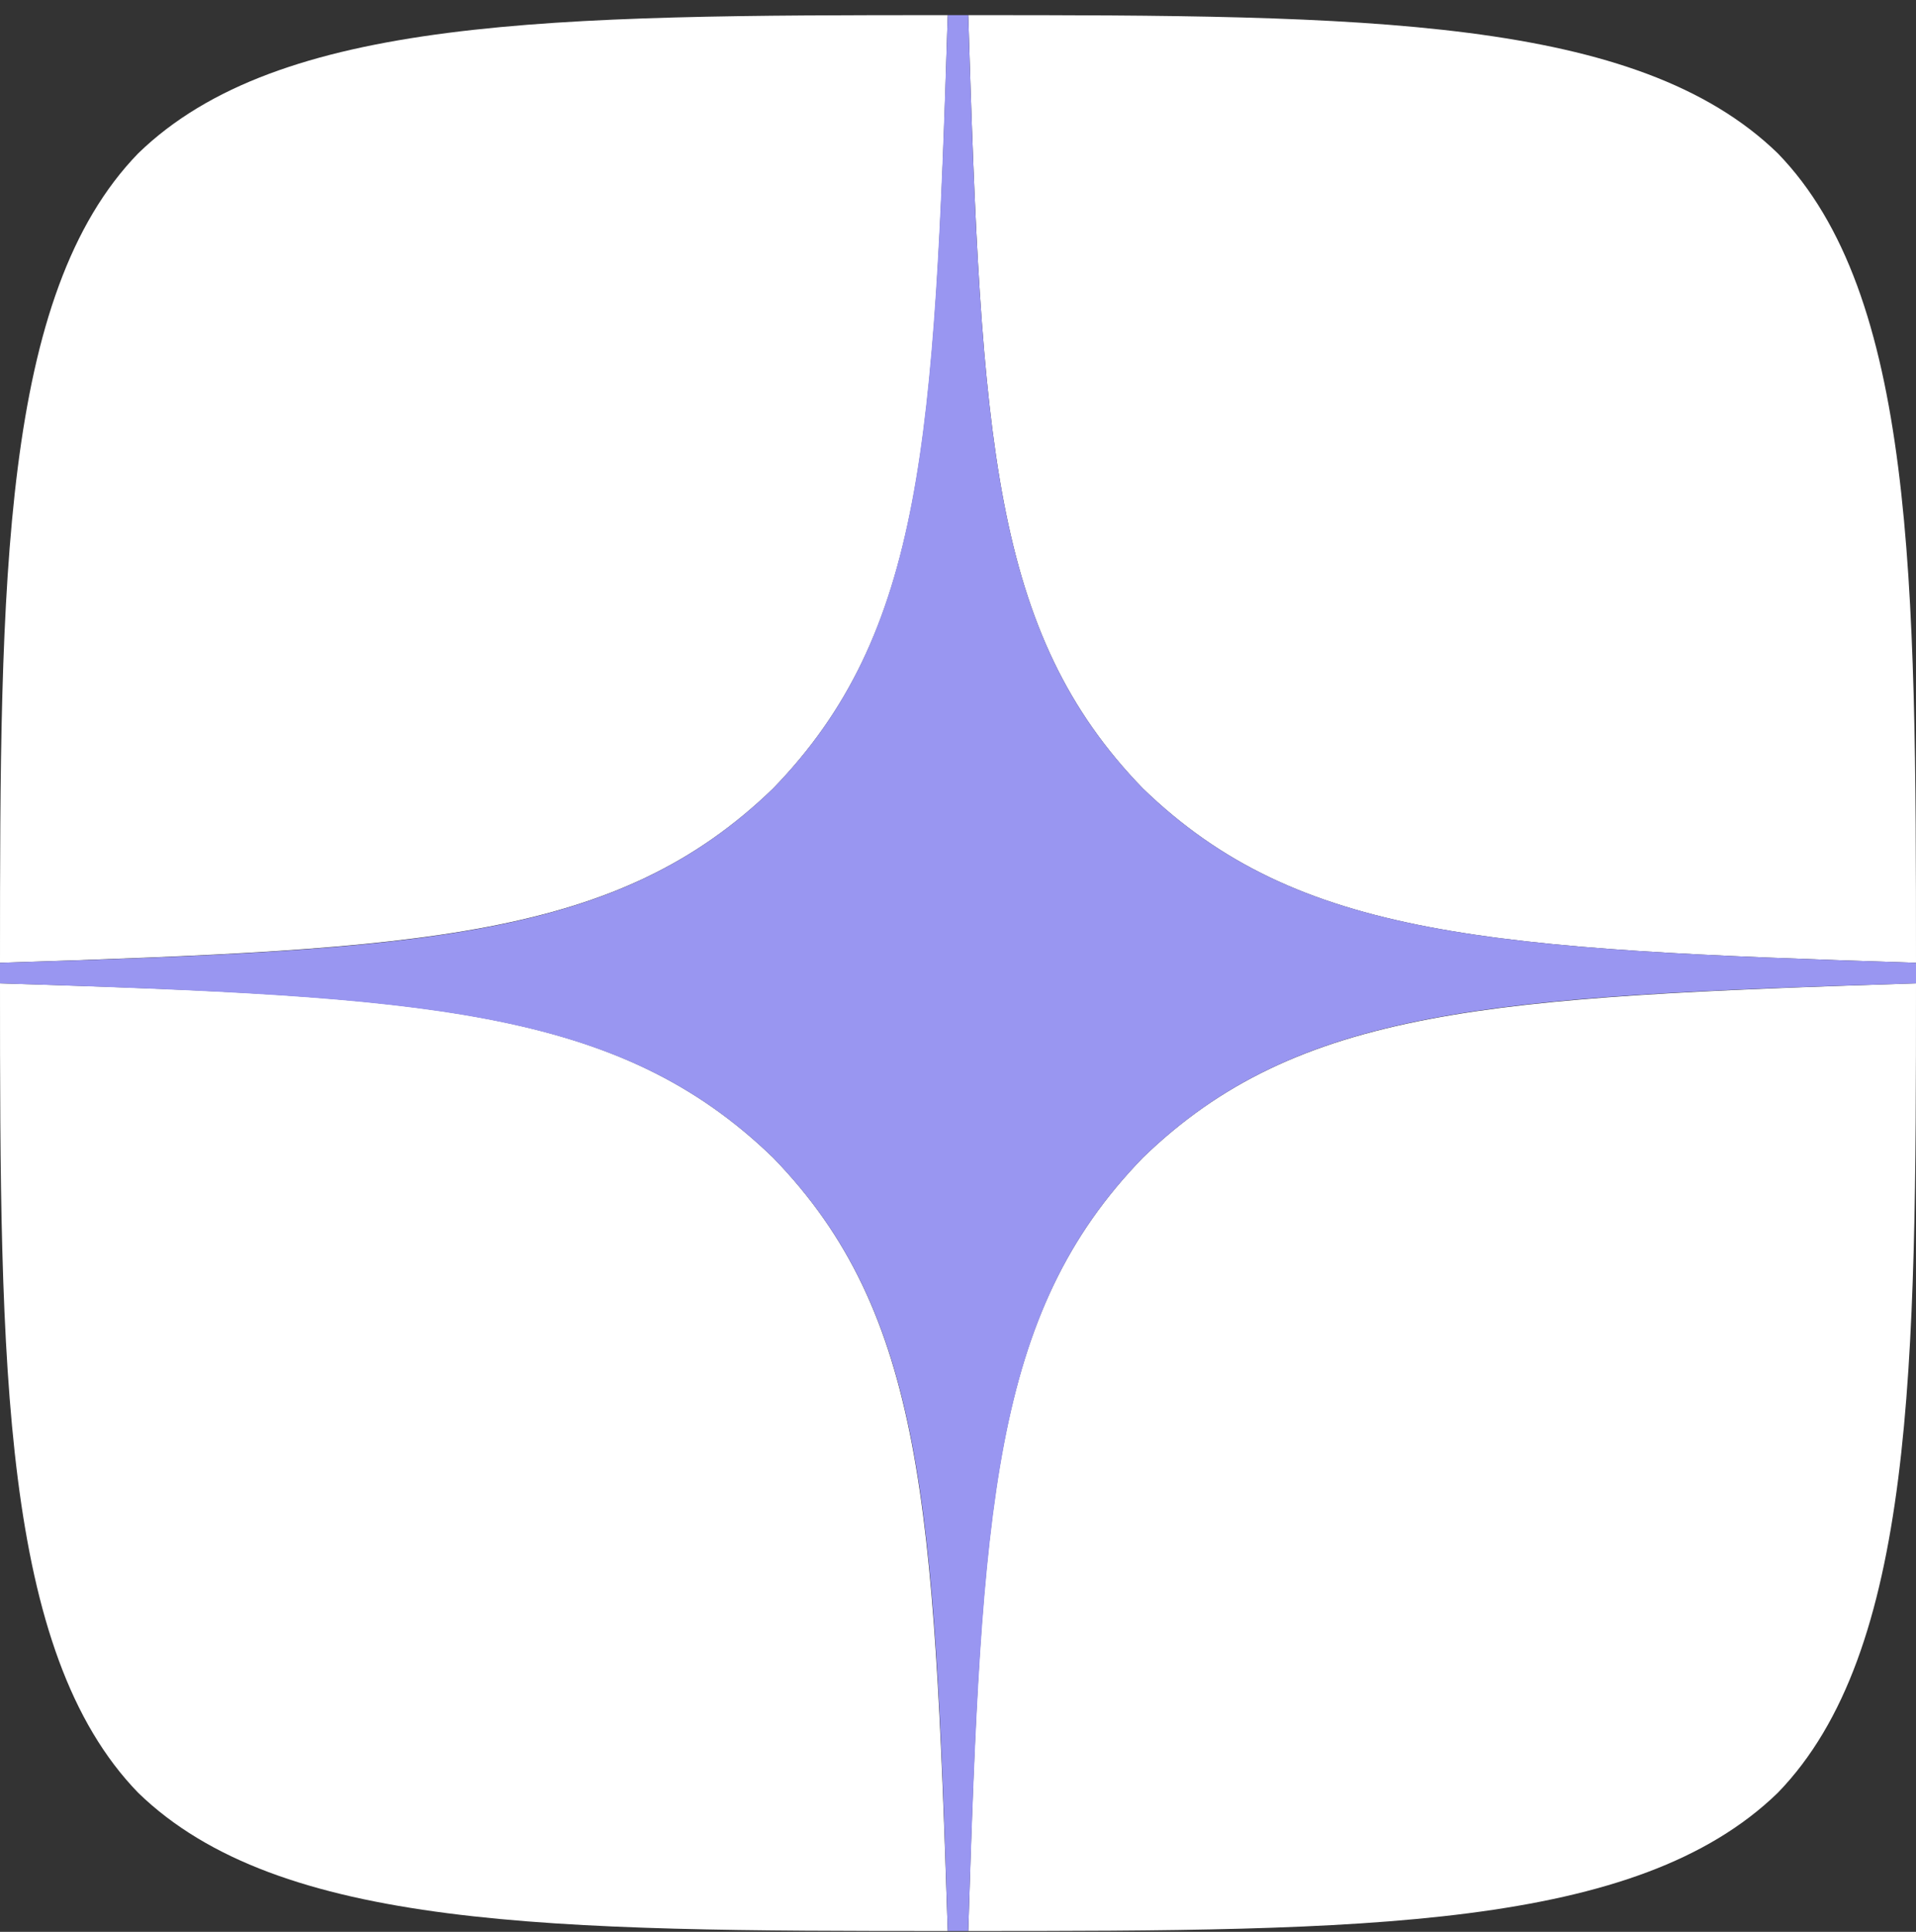
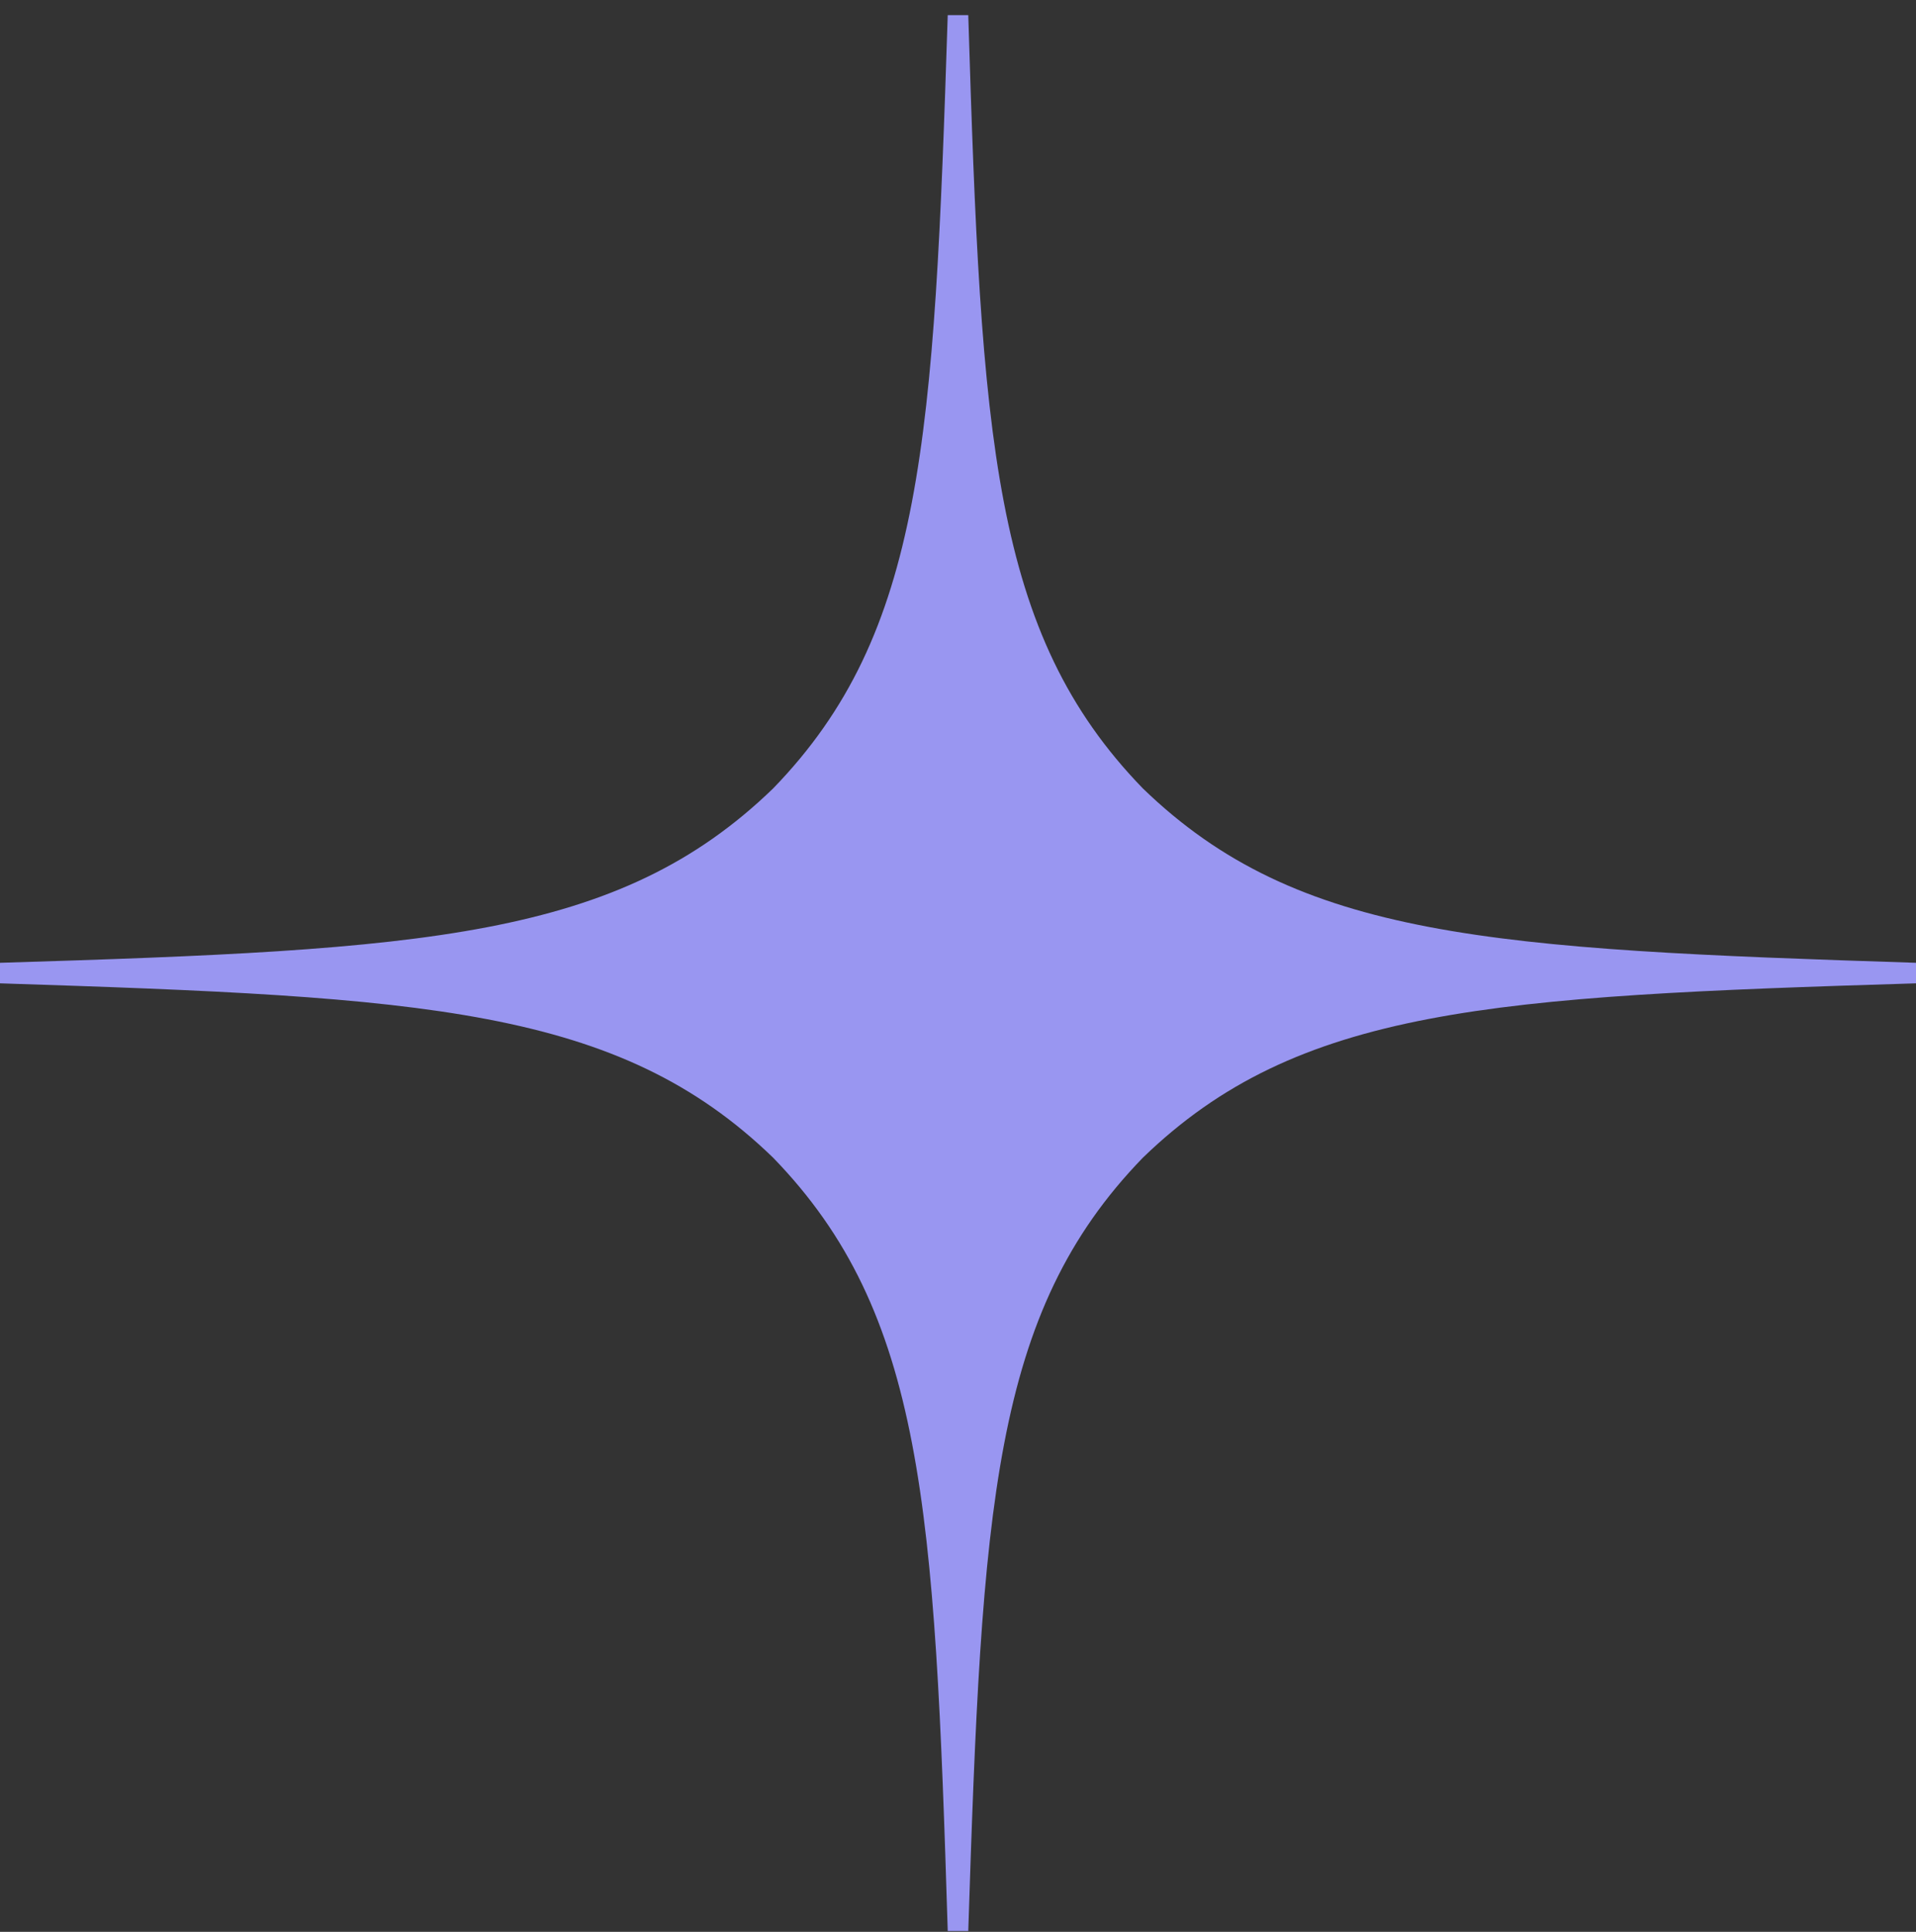
<svg xmlns="http://www.w3.org/2000/svg" width="120" height="121" viewBox="0 0 120 121" fill="none">
  <rect x="0" y="0" width="120" height="121" fill="#333333" stroke="none" />
  <g clip-path="url(#clip0_143_483)">
-     <path d="M71.571 72.518C62.143 82.247 61.457 94.375 60.643 120.947C85.414 120.947 102.514 120.861 111.343 112.29C119.914 103.461 120 85.547 120 61.59C93.429 62.447 81.3 63.09 71.571 72.518ZM0 61.59C0 85.547 0.086 103.461 8.657 112.29C17.486 120.861 34.586 120.947 59.357 120.947C58.5 94.375 57.857 82.247 48.429 72.518C38.7 63.09 26.571 62.404 0 61.59ZM59.357 0.947C34.629 0.947 17.486 1.032 8.657 9.604C0.086 18.433 0 36.347 0 60.304C26.571 59.447 38.7 58.804 48.429 49.375C57.857 39.647 58.543 27.518 59.357 0.947ZM71.571 49.375C62.143 39.647 61.457 27.518 60.643 0.947C85.414 0.947 102.514 1.032 111.343 9.604C119.914 18.433 120 36.347 120 60.304C93.429 59.447 81.3 58.804 71.571 49.375Z" fill="white" />
    <path d="M120 61.59V60.304C93.429 59.447 81.3 58.804 71.571 49.375C62.143 39.647 61.457 27.518 60.643 0.947H59.357C58.5 27.518 57.857 39.647 48.429 49.375C38.7 58.804 26.571 59.49 0 60.304V61.59C26.571 62.447 38.7 63.09 48.429 72.518C57.857 82.247 58.543 94.375 59.357 120.947H60.643C61.5 94.375 62.143 82.247 71.571 72.518C81.3 63.09 93.429 62.404 120 61.59Z" fill="#9996F1" />
  </g>
  <defs>
    <clipPath id="clip0_143_483">
      <rect width="120" height="120" fill="white" transform="translate(0 0.947)" />
    </clipPath>
  </defs>
</svg>